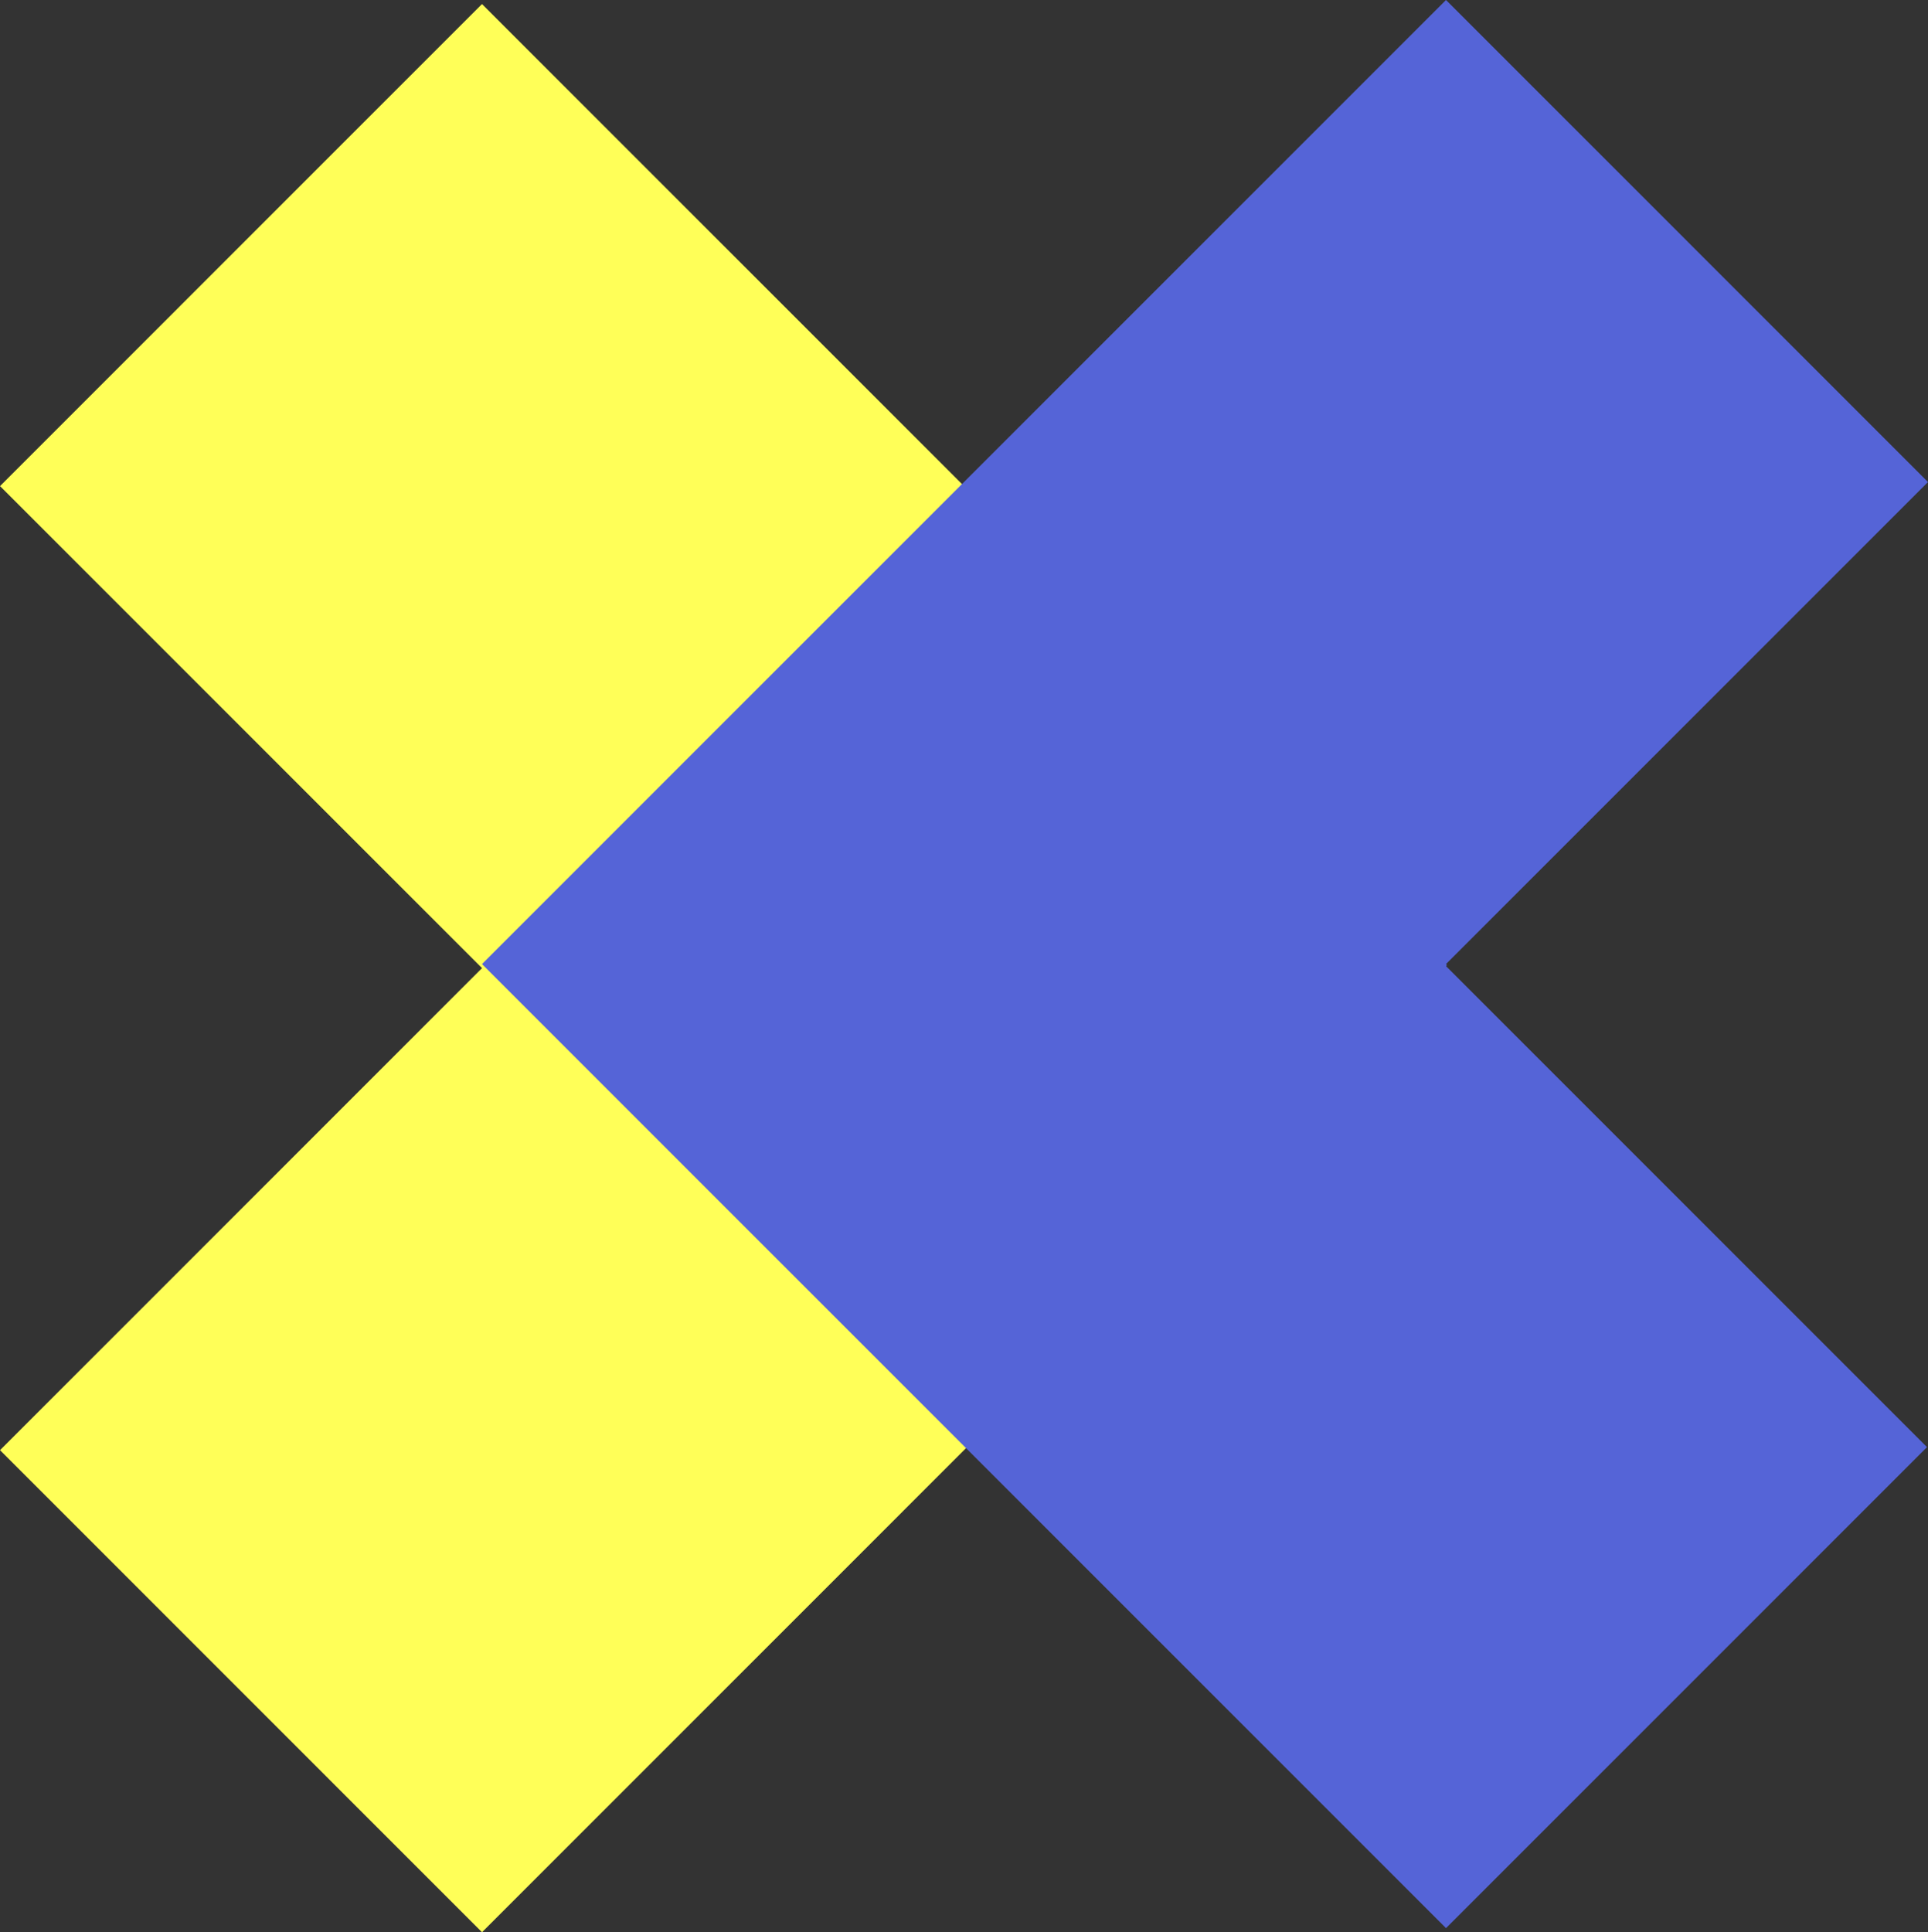
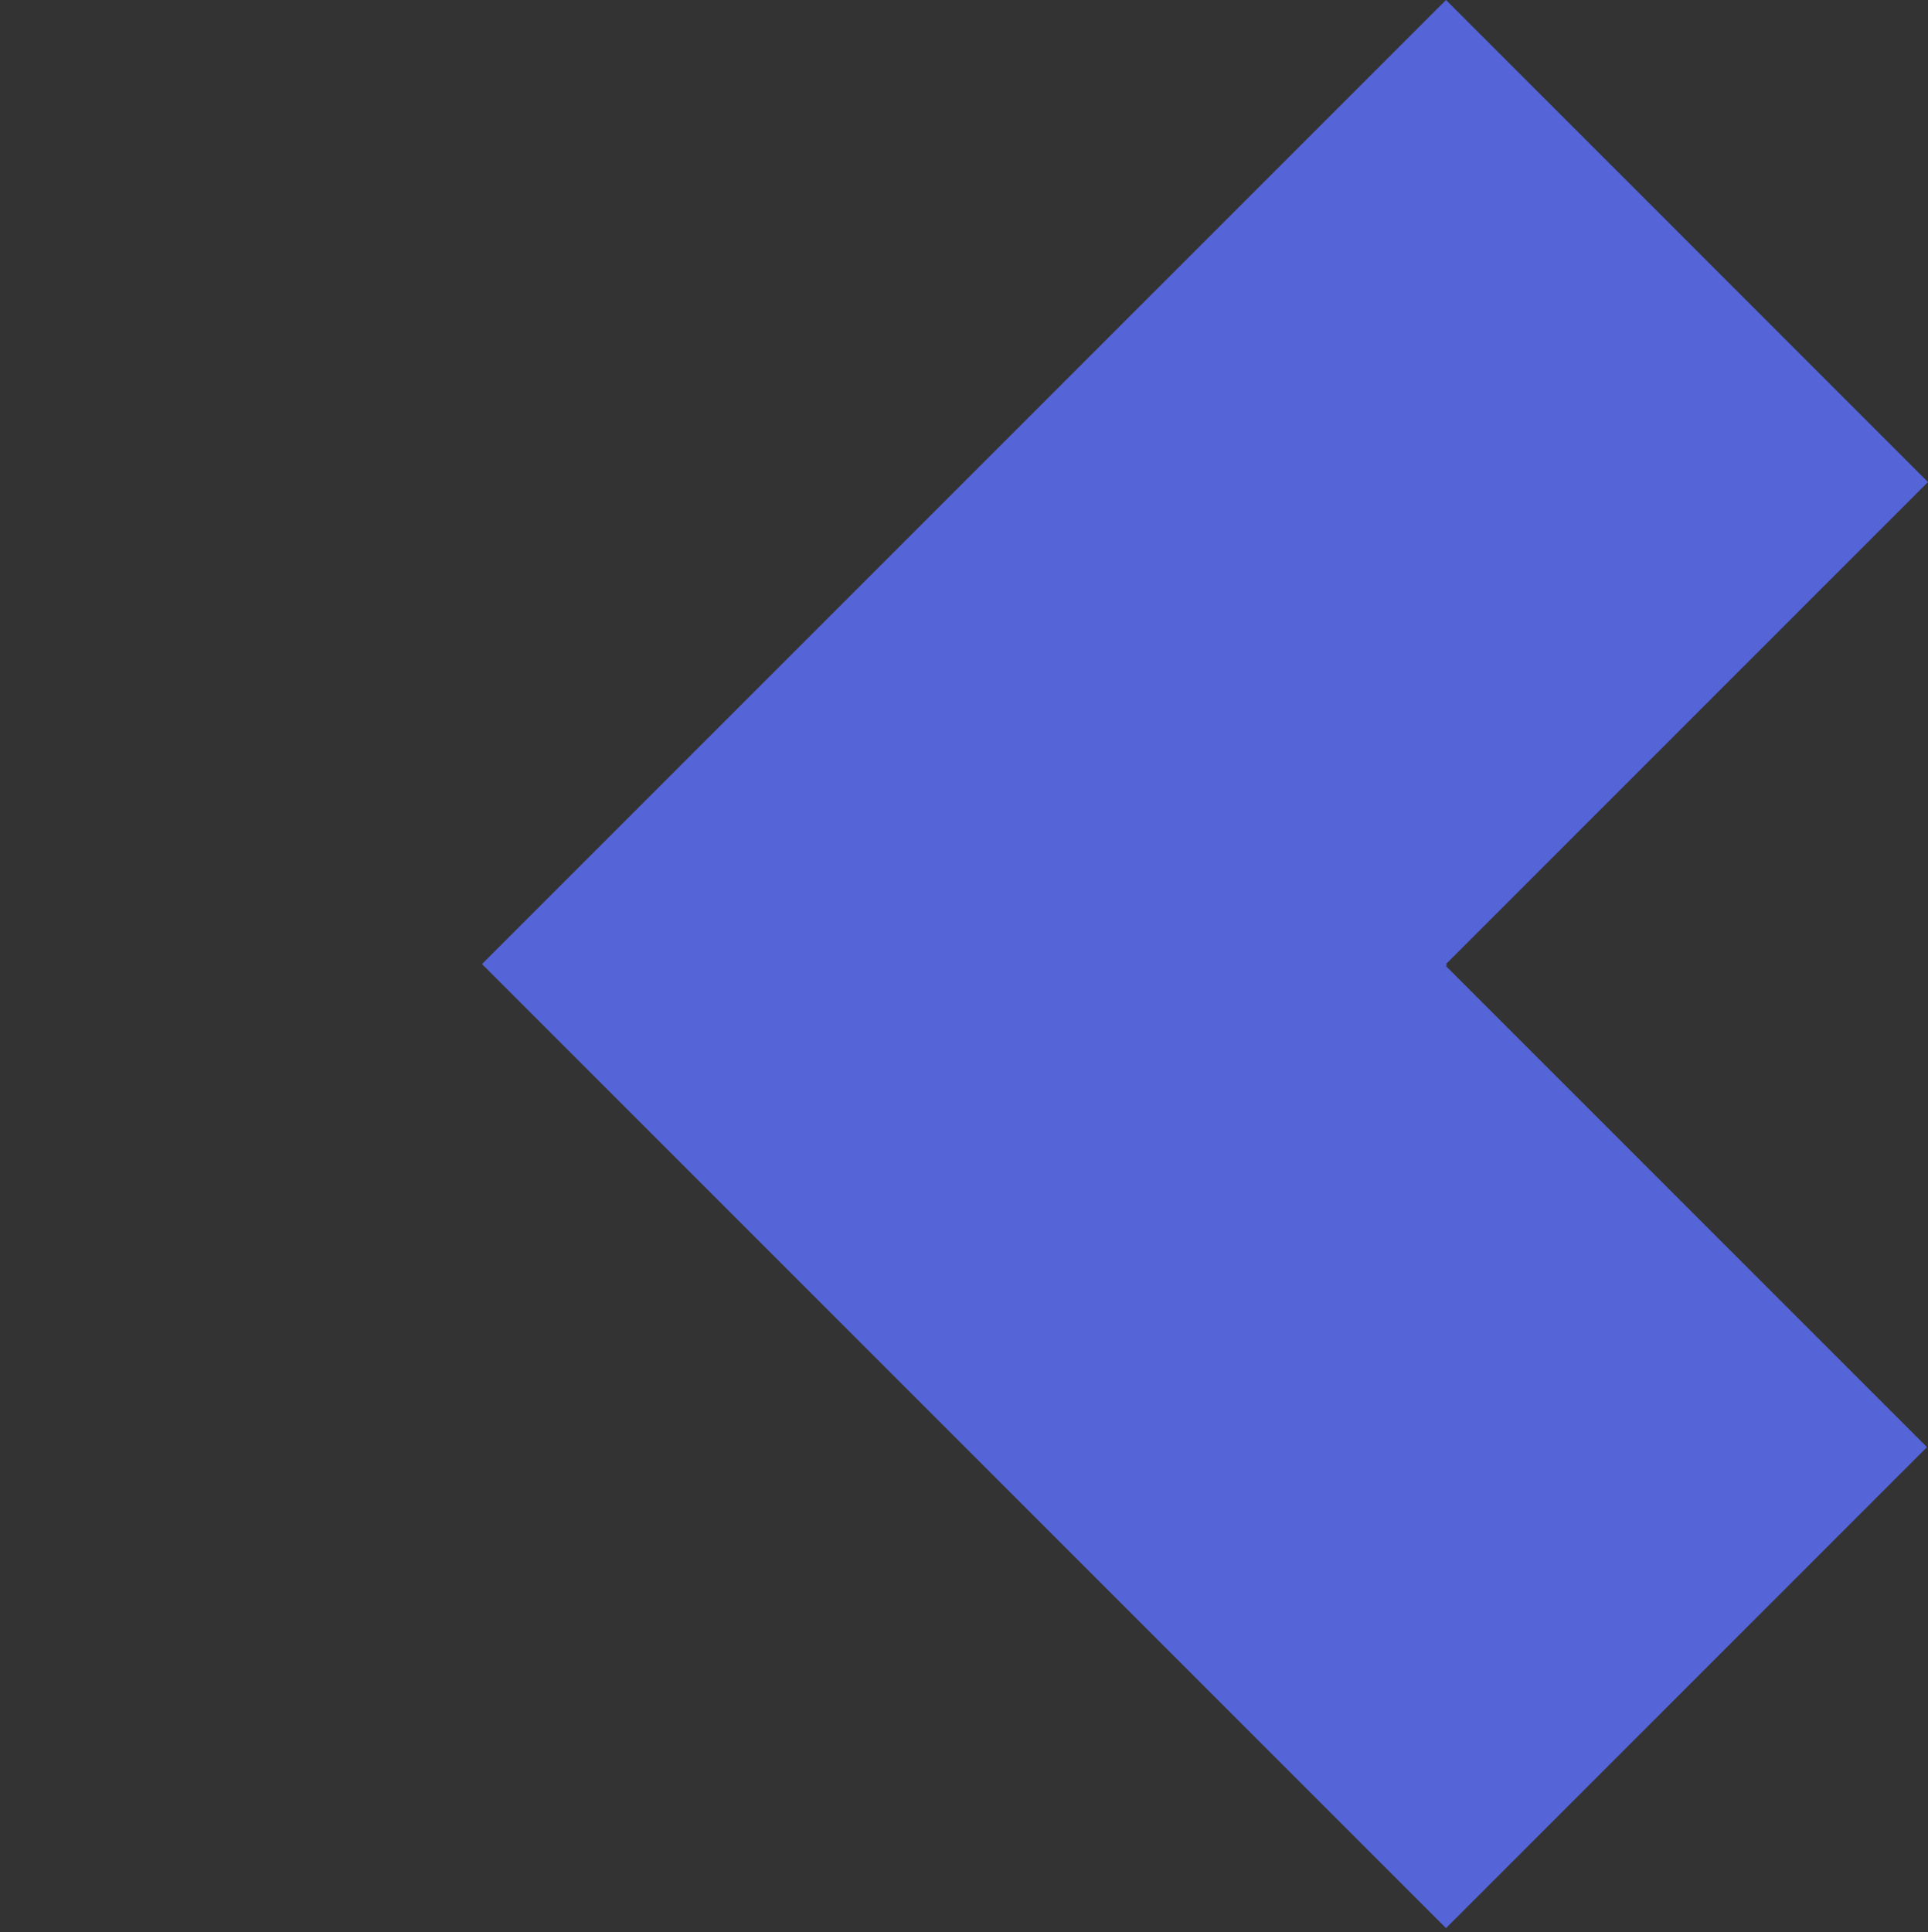
<svg xmlns="http://www.w3.org/2000/svg" width="475.175" height="476.176" viewBox="0 0 475.175 476.176">
  <rect x="0" y="0" width="475.175" height="476.176" fill="#333333" stroke="none" />
  <g id="STRALSUND" transform="translate(-5029.413 2030.999)">
-     <path id="Differenzmenge_83" data-name="Differenzmenge 83" d="M237.589,475.178h0L118.8,356.384l118.795-118.8L118.8,118.794,237.589,0,356.384,118.795,475.178,237.588,356.384,356.382l-118.795,118.8Z" transform="translate(4910.617 -2030)" fill="#ffff58" />
    <path id="Differenzmenge_82" data-name="Differenzmenge 82" d="M237.588,475.175h0L118.793,356.38,0,237.587,118.793,118.794,237.587,0,356.38,118.794,237.587,237.587l.251.251-.251.251L356.131,356.632,237.588,475.175Z" transform="translate(5148.207 -2030.999)" fill="#5564d7" />
  </g>
</svg>